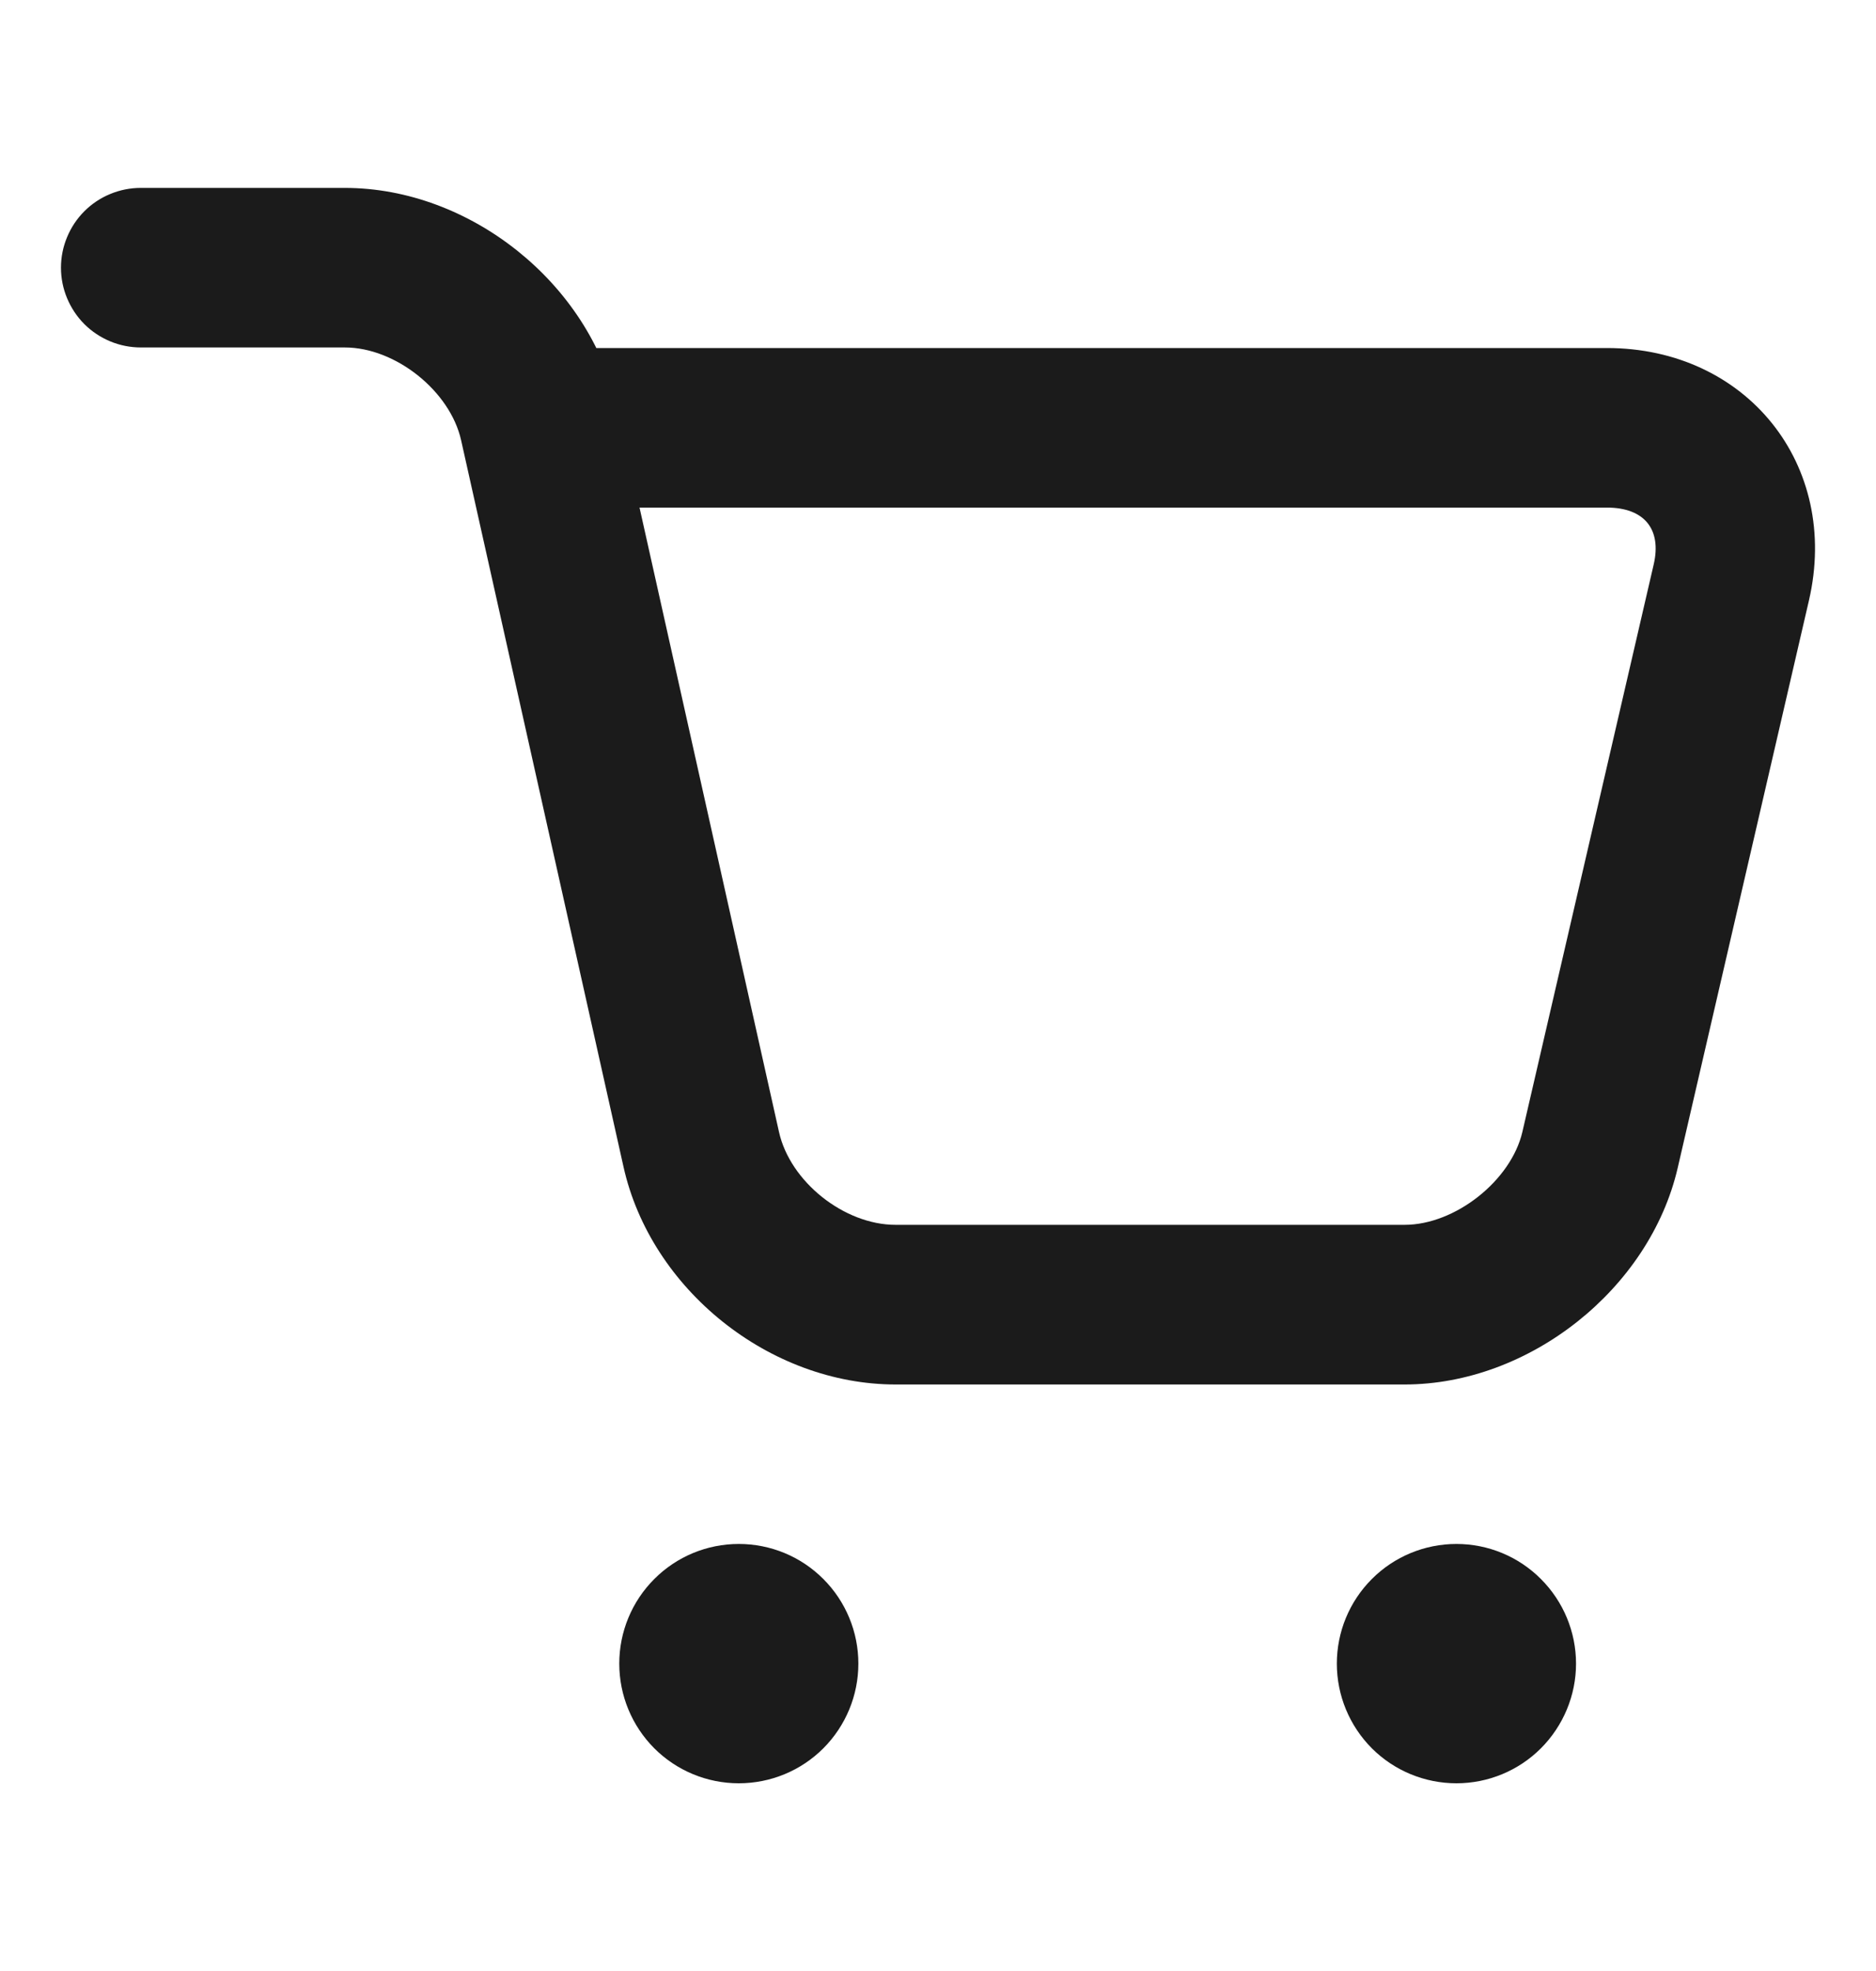
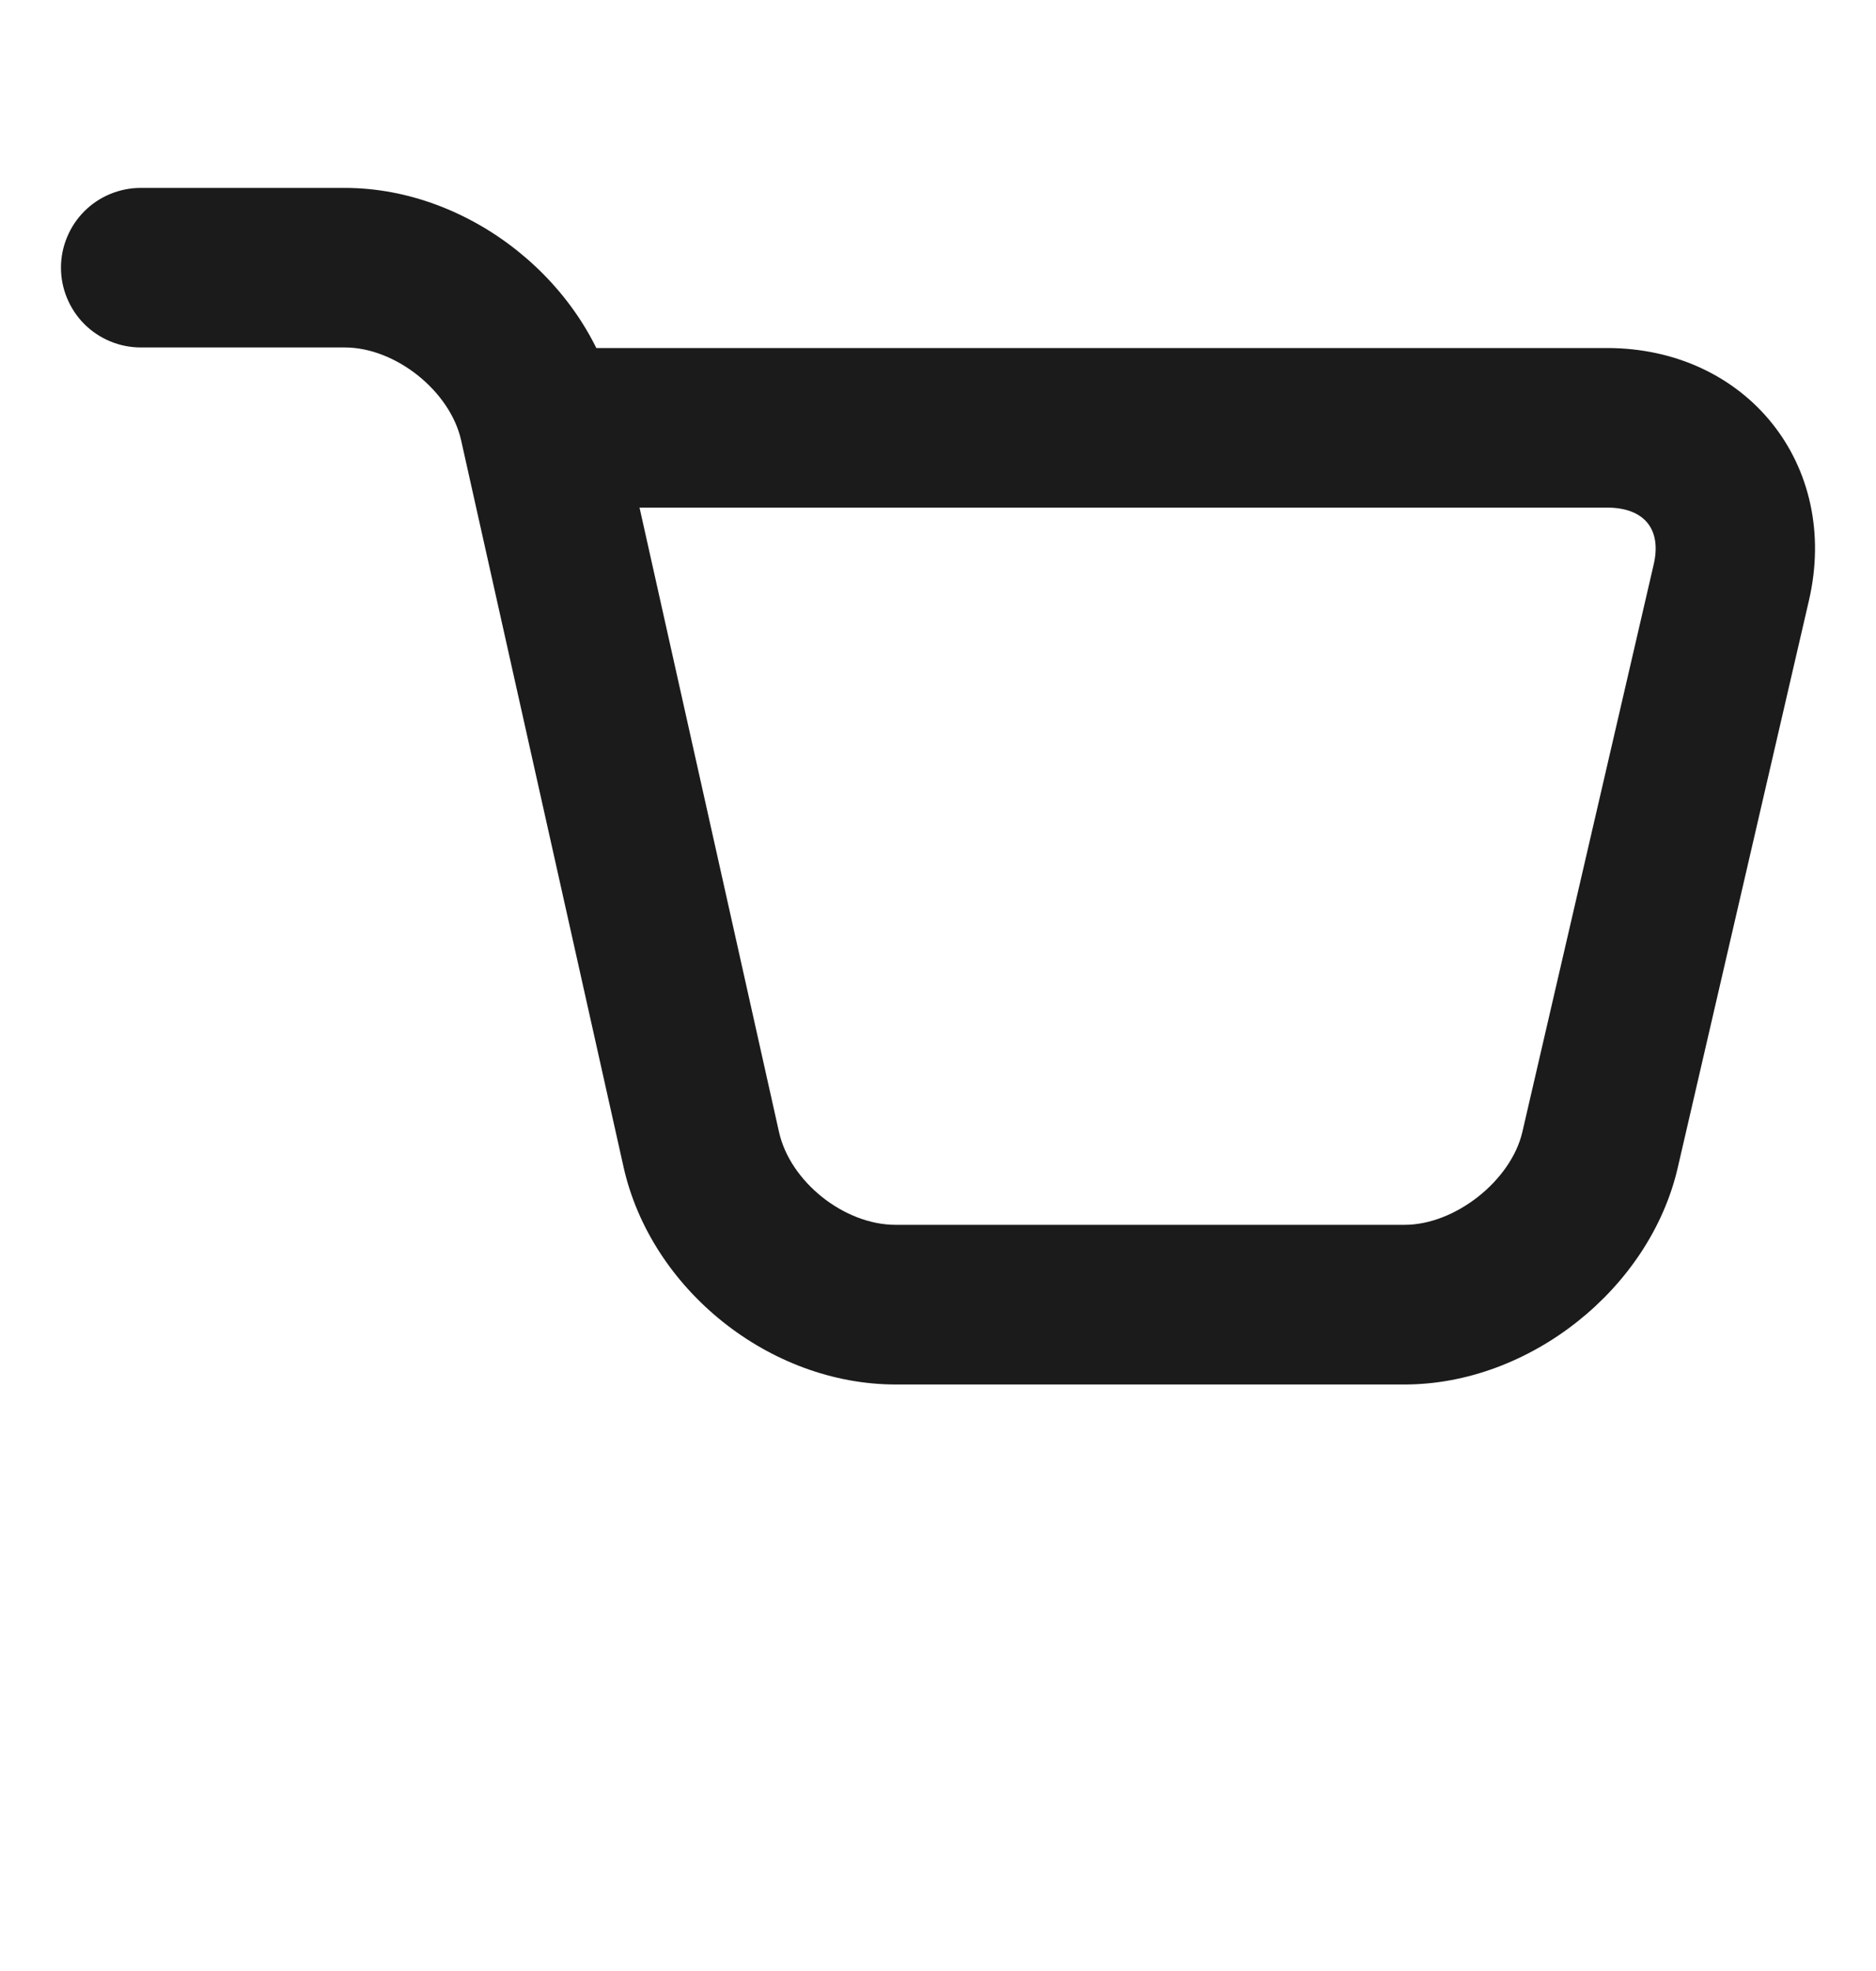
<svg xmlns="http://www.w3.org/2000/svg" width="20" height="21" viewBox="0 0 20 21" fill="none">
  <g id="Frame">
    <path id="Vector" d="M1.501 3.702H3.676C4.217 3.702 4.799 4.167 4.916 4.691L6.647 12.431C6.938 13.737 8.204 14.751 9.549 14.751H14.974C16.305 14.751 17.587 13.733 17.886 12.443L19.285 6.398C19.62 4.952 18.62 3.708 17.131 3.708H6.303C6.077 3.708 5.861 3.797 5.702 3.957C5.542 4.116 5.453 4.332 5.453 4.558C5.453 4.783 5.542 4.999 5.702 5.159C5.861 5.318 6.077 5.408 6.303 5.408H17.131C17.53 5.408 17.717 5.639 17.63 6.014L16.23 12.06C16.109 12.579 15.514 13.05 14.974 13.05H9.548C8.999 13.05 8.423 12.59 8.305 12.061L6.575 4.321C6.284 3.019 5.012 2.002 3.676 2.002H1.5C1.389 2.002 1.278 2.024 1.175 2.067C1.072 2.109 0.978 2.172 0.899 2.251C0.82 2.33 0.758 2.423 0.715 2.527C0.672 2.63 0.65 2.74 0.65 2.852C0.65 2.964 0.672 3.074 0.715 3.177C0.758 3.28 0.82 3.374 0.899 3.453C0.978 3.532 1.072 3.594 1.175 3.637C1.278 3.68 1.39 3.702 1.501 3.702Z" fill="#1B1B1B" />
-     <path id="Vector_2" d="M6.602 17.725C6.602 18.063 6.736 18.387 6.975 18.627C7.214 18.866 7.538 19 7.876 19C8.215 19 8.539 18.866 8.778 18.627C9.017 18.387 9.151 18.063 9.151 17.725C9.151 17.387 9.017 17.063 8.778 16.824C8.539 16.584 8.215 16.45 7.876 16.45C7.538 16.45 7.214 16.584 6.975 16.824C6.736 17.063 6.602 17.387 6.602 17.725Z" fill="#1B1B1B" />
-     <path id="Vector_3" d="M14.252 17.725C14.252 18.063 14.386 18.387 14.625 18.627C14.864 18.866 15.189 19 15.527 19C15.865 19 16.189 18.866 16.428 18.627C16.667 18.387 16.802 18.063 16.802 17.725C16.802 17.387 16.667 17.063 16.428 16.824C16.189 16.584 15.865 16.45 15.527 16.45C15.189 16.45 14.864 16.584 14.625 16.824C14.386 17.063 14.252 17.387 14.252 17.725Z" fill="#1B1B1B" />
  </g>
</svg>